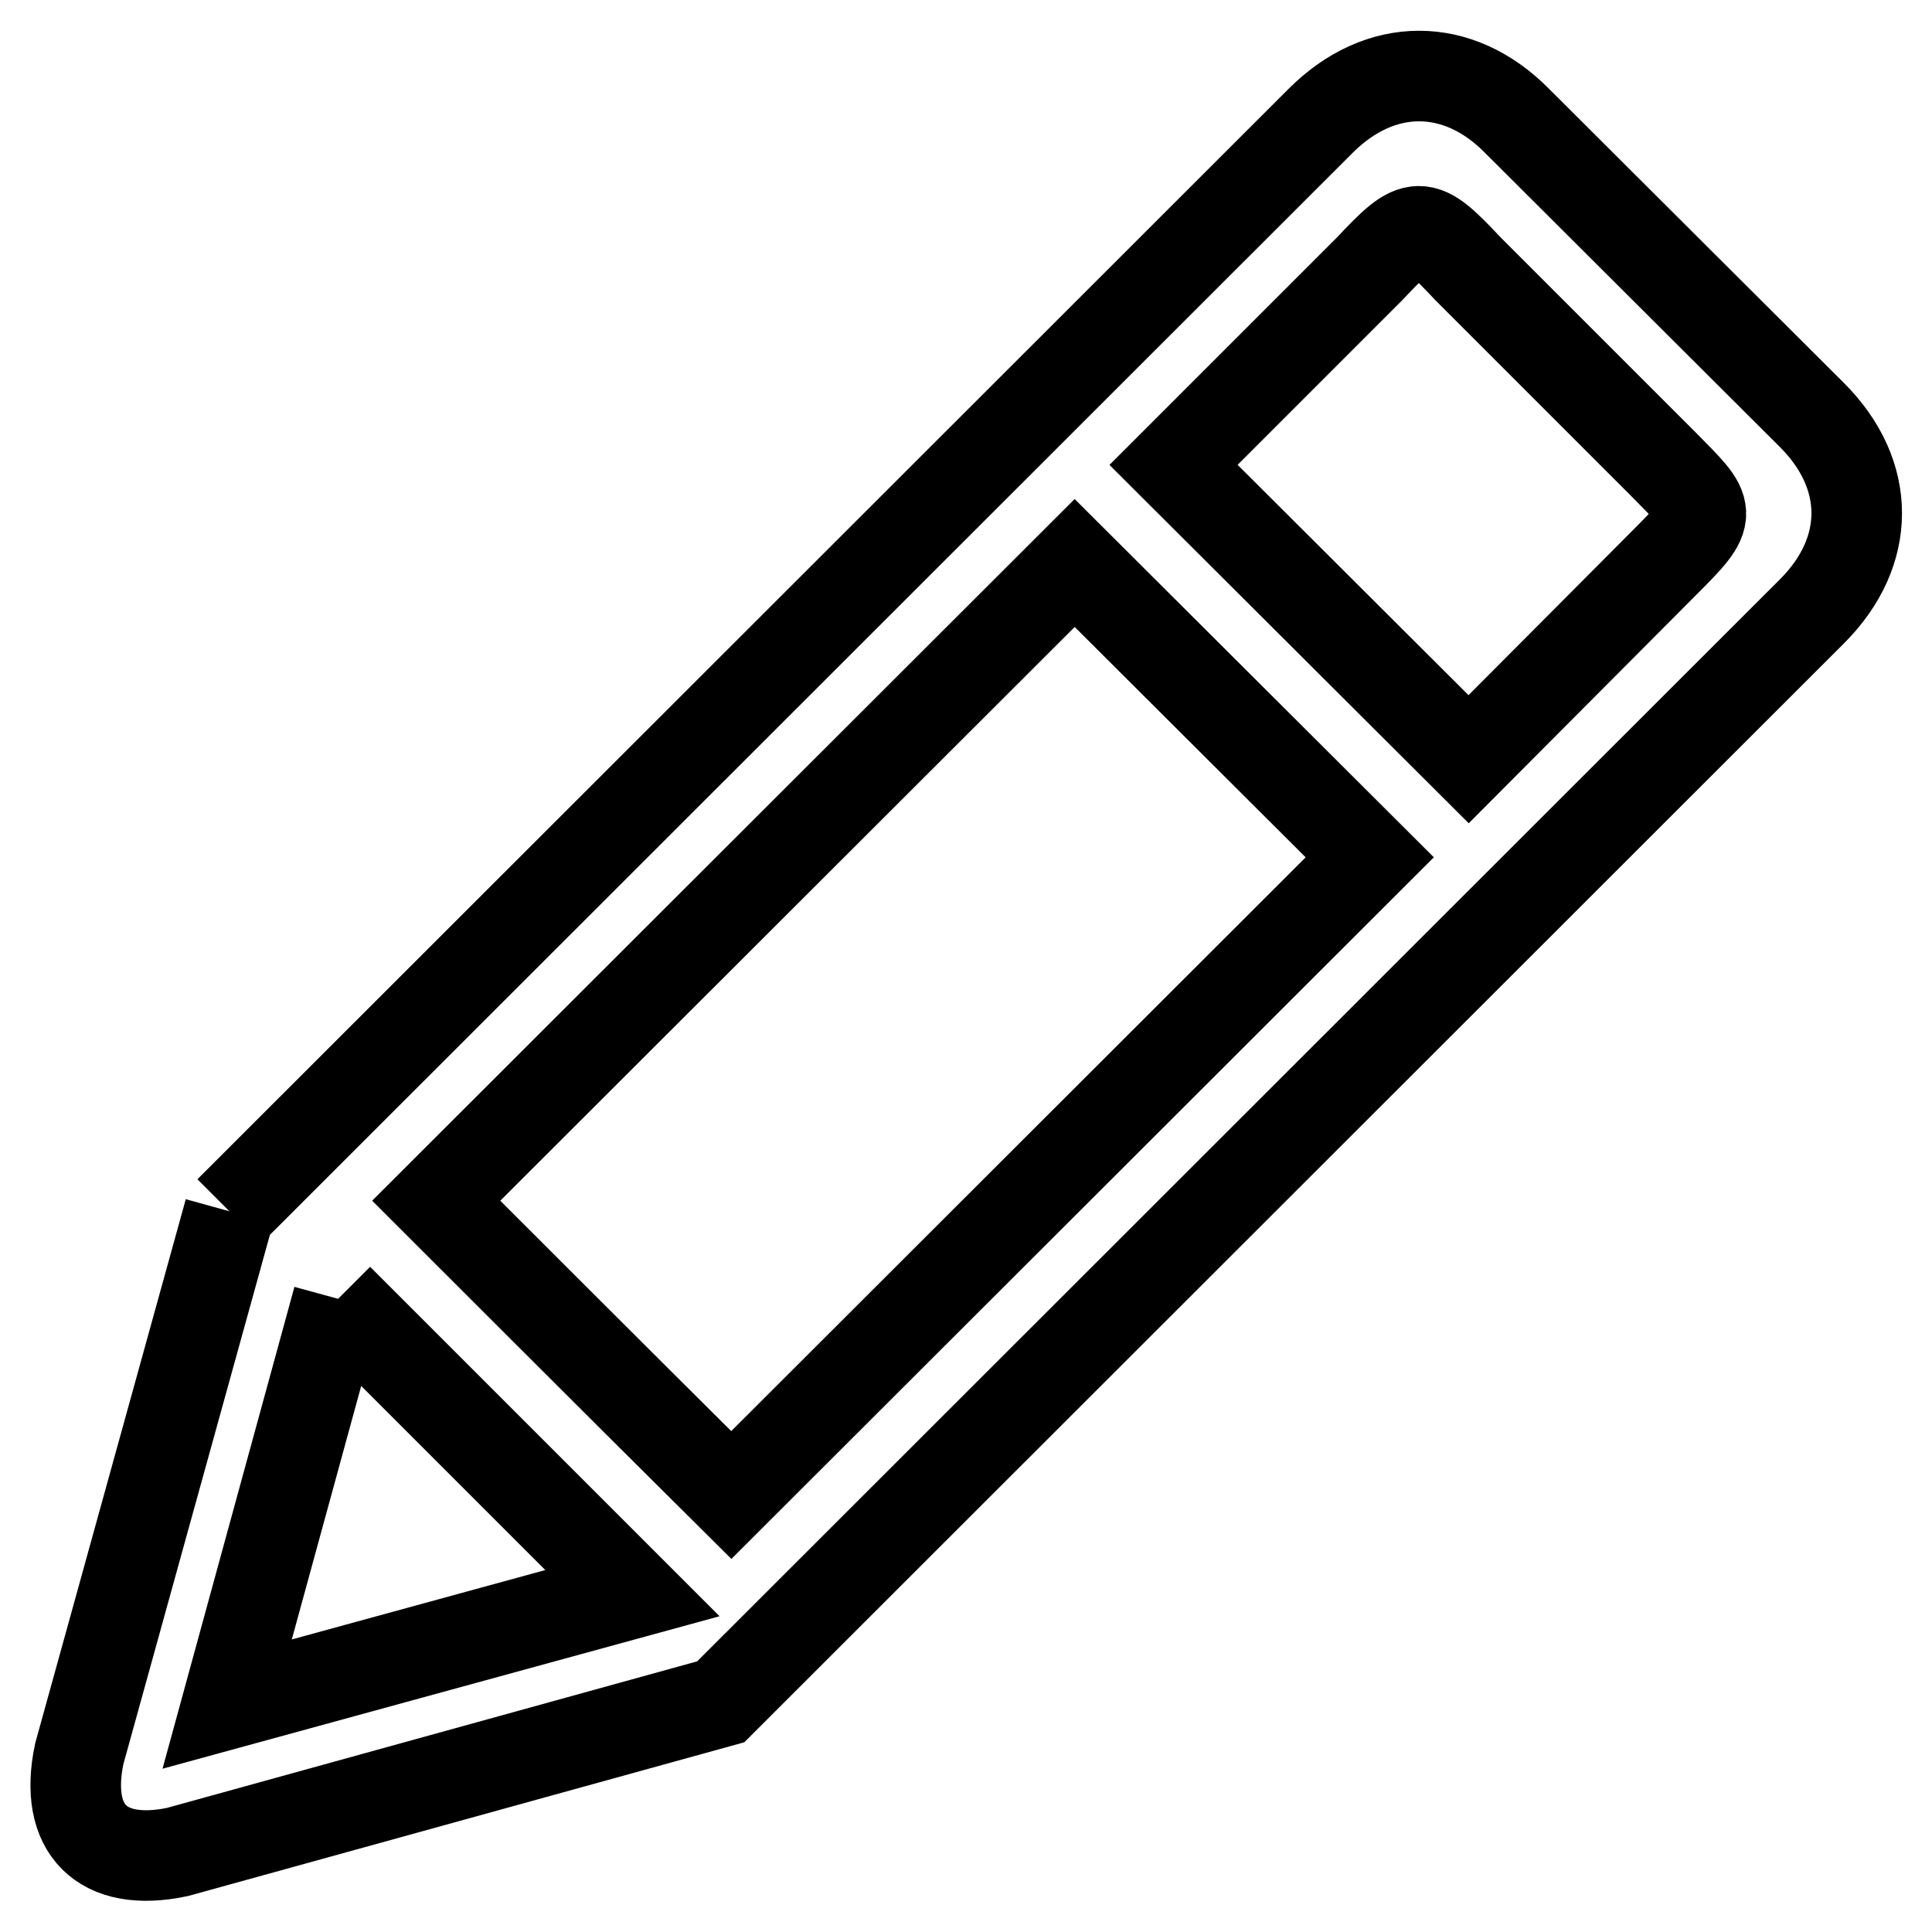
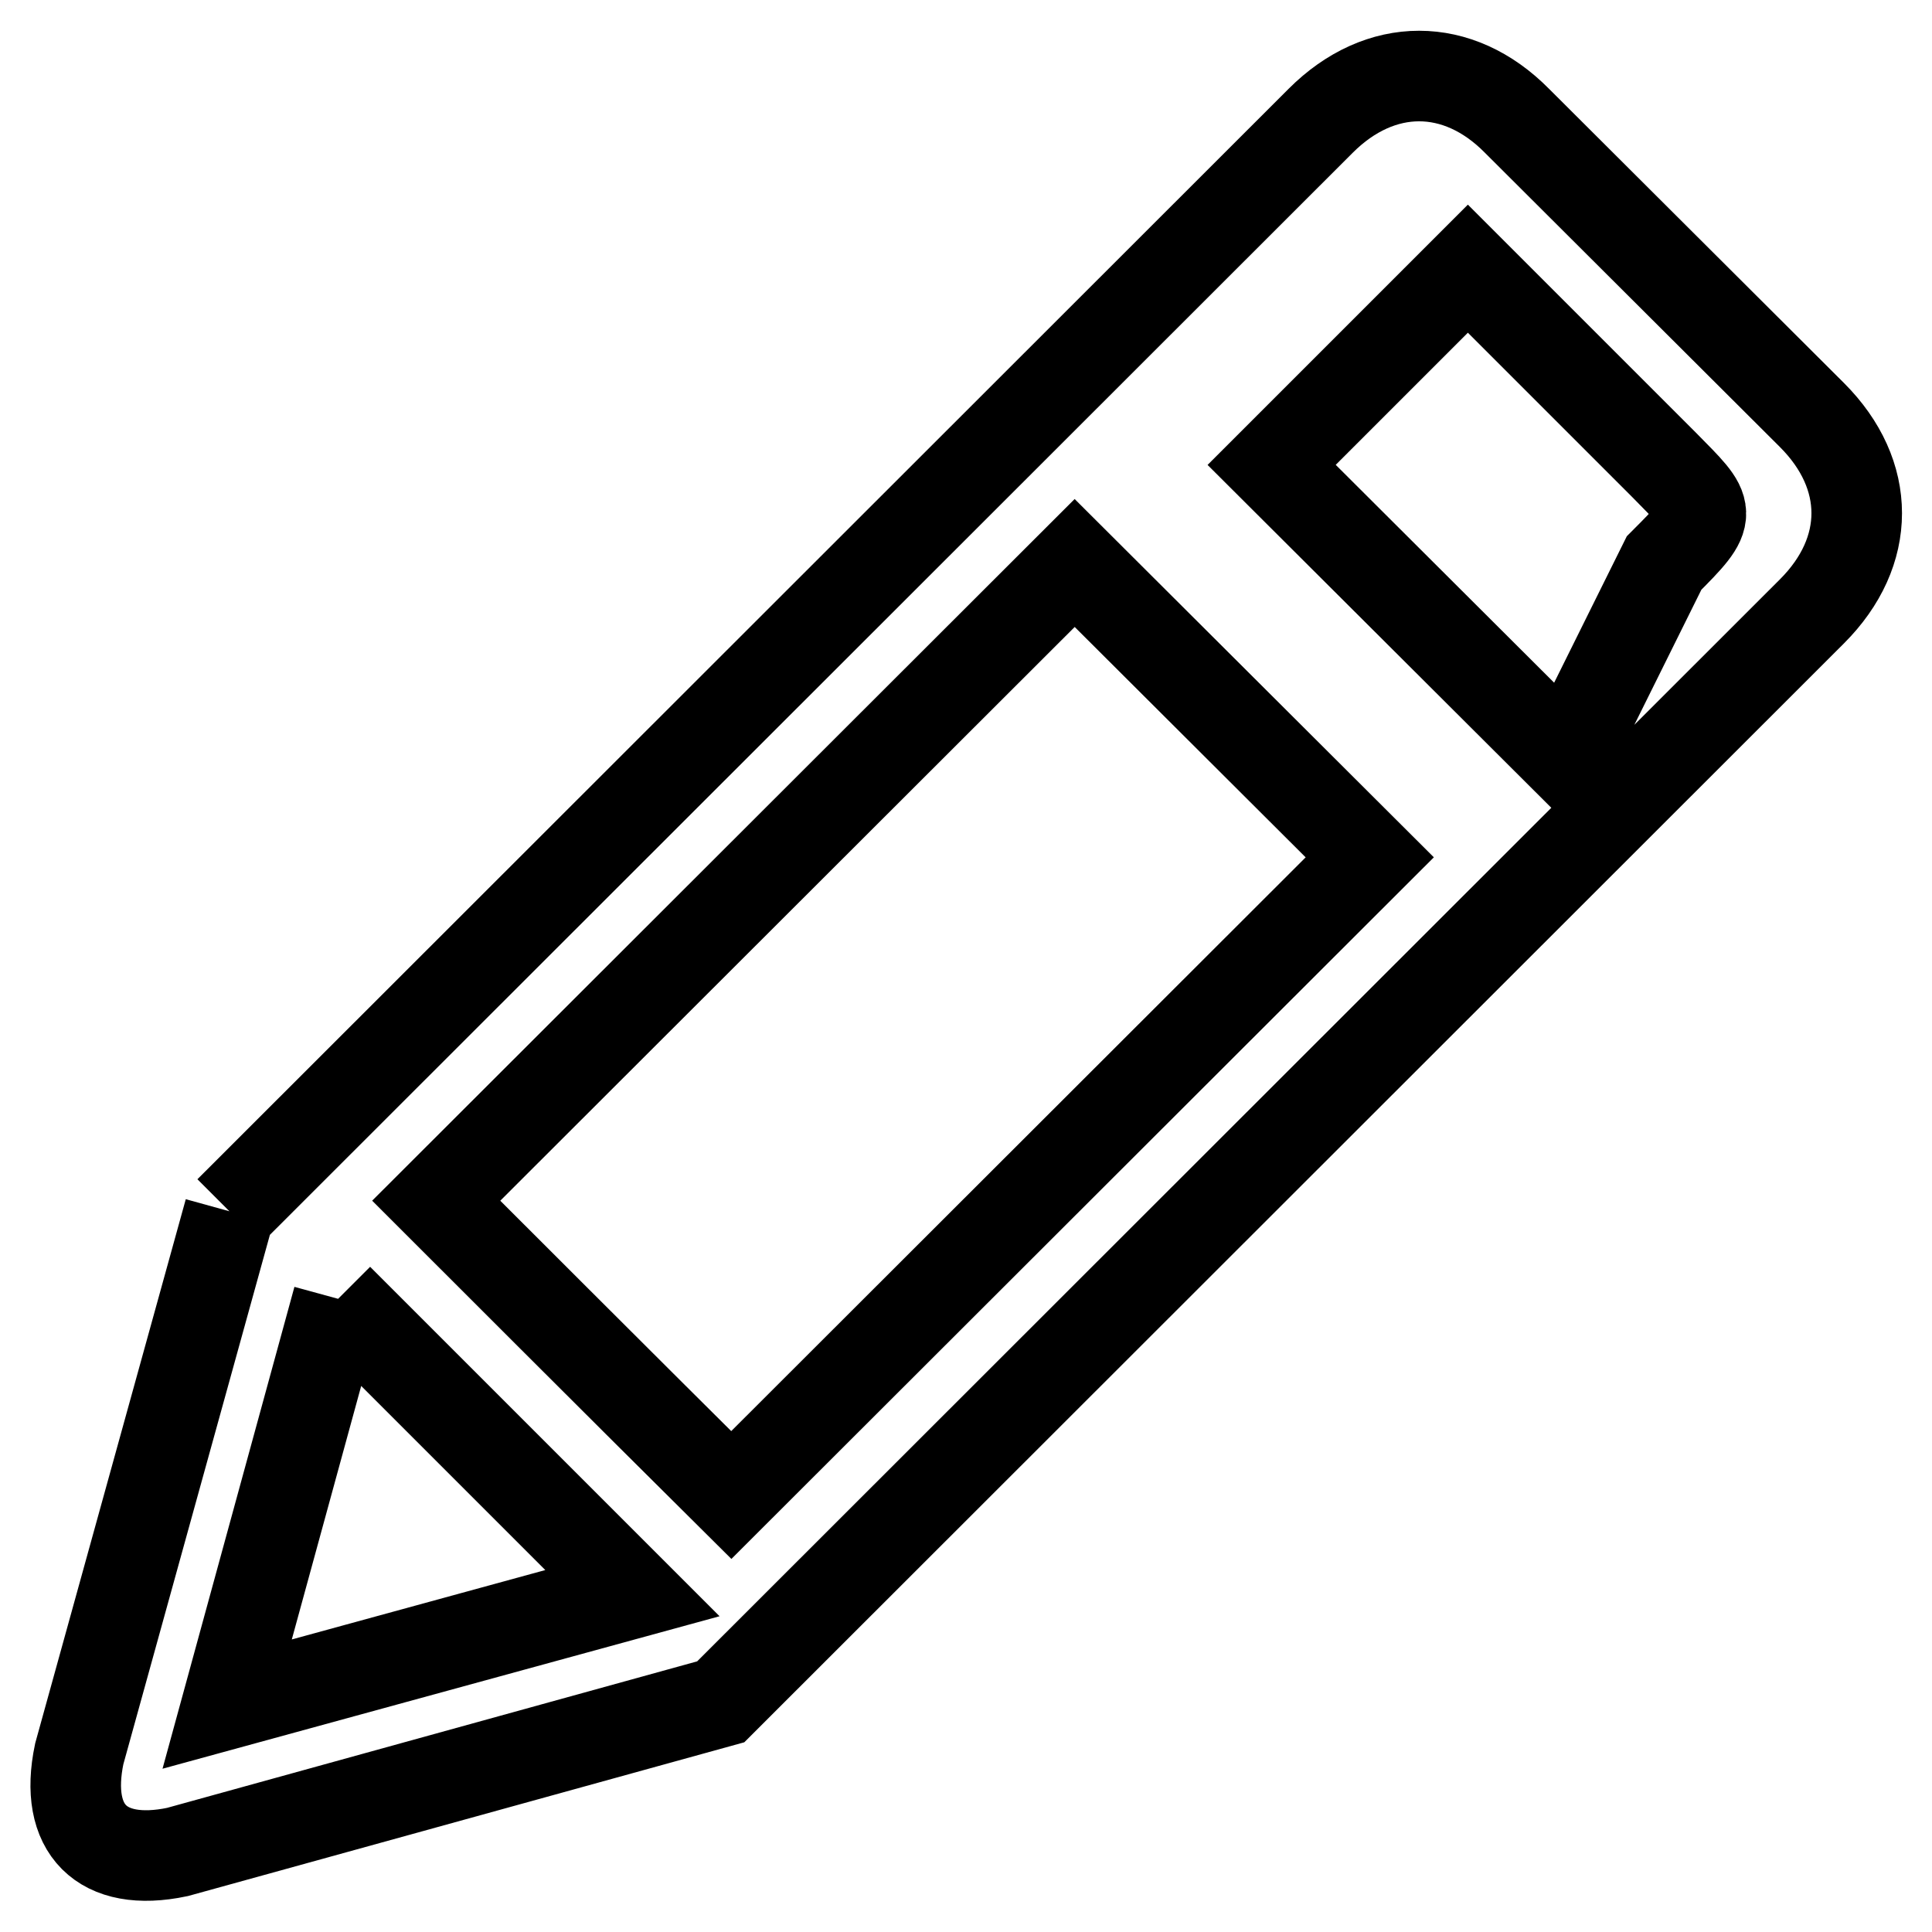
<svg xmlns="http://www.w3.org/2000/svg" version="1.1" x="0px" y="0px" viewBox="0 0 256 256" enable-background="new 0 0 256 256" xml:space="preserve">
  <g>
-     <path stroke-width="12" fill-opacity="0" stroke="#000000" d="M30.4,160.5L175,16c7.9-7.9,18.2-7.9,26,0l39.1,39c7.9,7.9,7.9,18.1,0,26L95.5,225.5l-72,19.9 c-10,2.1-15.1-3-13-13L30.4,160.5 M44.8,172.1l-14.7,53.7l53.7-14.7L44.8,172.1 M220.5,74.6c6.7-6.7,6.3-6.6,0-13l-26-26 c-6.2-6.6-6.8-6.6-13,0l-26,26l39.1,39L220.5,74.6z M96.9,198.1l84.6-84.5l-39.1-39l-84.6,84.5C61.6,162.9,83.5,184.8,96.9,198.1z" />
+     <path stroke-width="12" fill-opacity="0" stroke="#000000" d="M30.4,160.5L175,16c7.9-7.9,18.2-7.9,26,0l39.1,39c7.9,7.9,7.9,18.1,0,26L95.5,225.5l-72,19.9 c-10,2.1-15.1-3-13-13L30.4,160.5 M44.8,172.1l-14.7,53.7l53.7-14.7L44.8,172.1 M220.5,74.6c6.7-6.7,6.3-6.6,0-13l-26-26 l-26,26l39.1,39L220.5,74.6z M96.9,198.1l84.6-84.5l-39.1-39l-84.6,84.5C61.6,162.9,83.5,184.8,96.9,198.1z" />
  </g>
</svg>